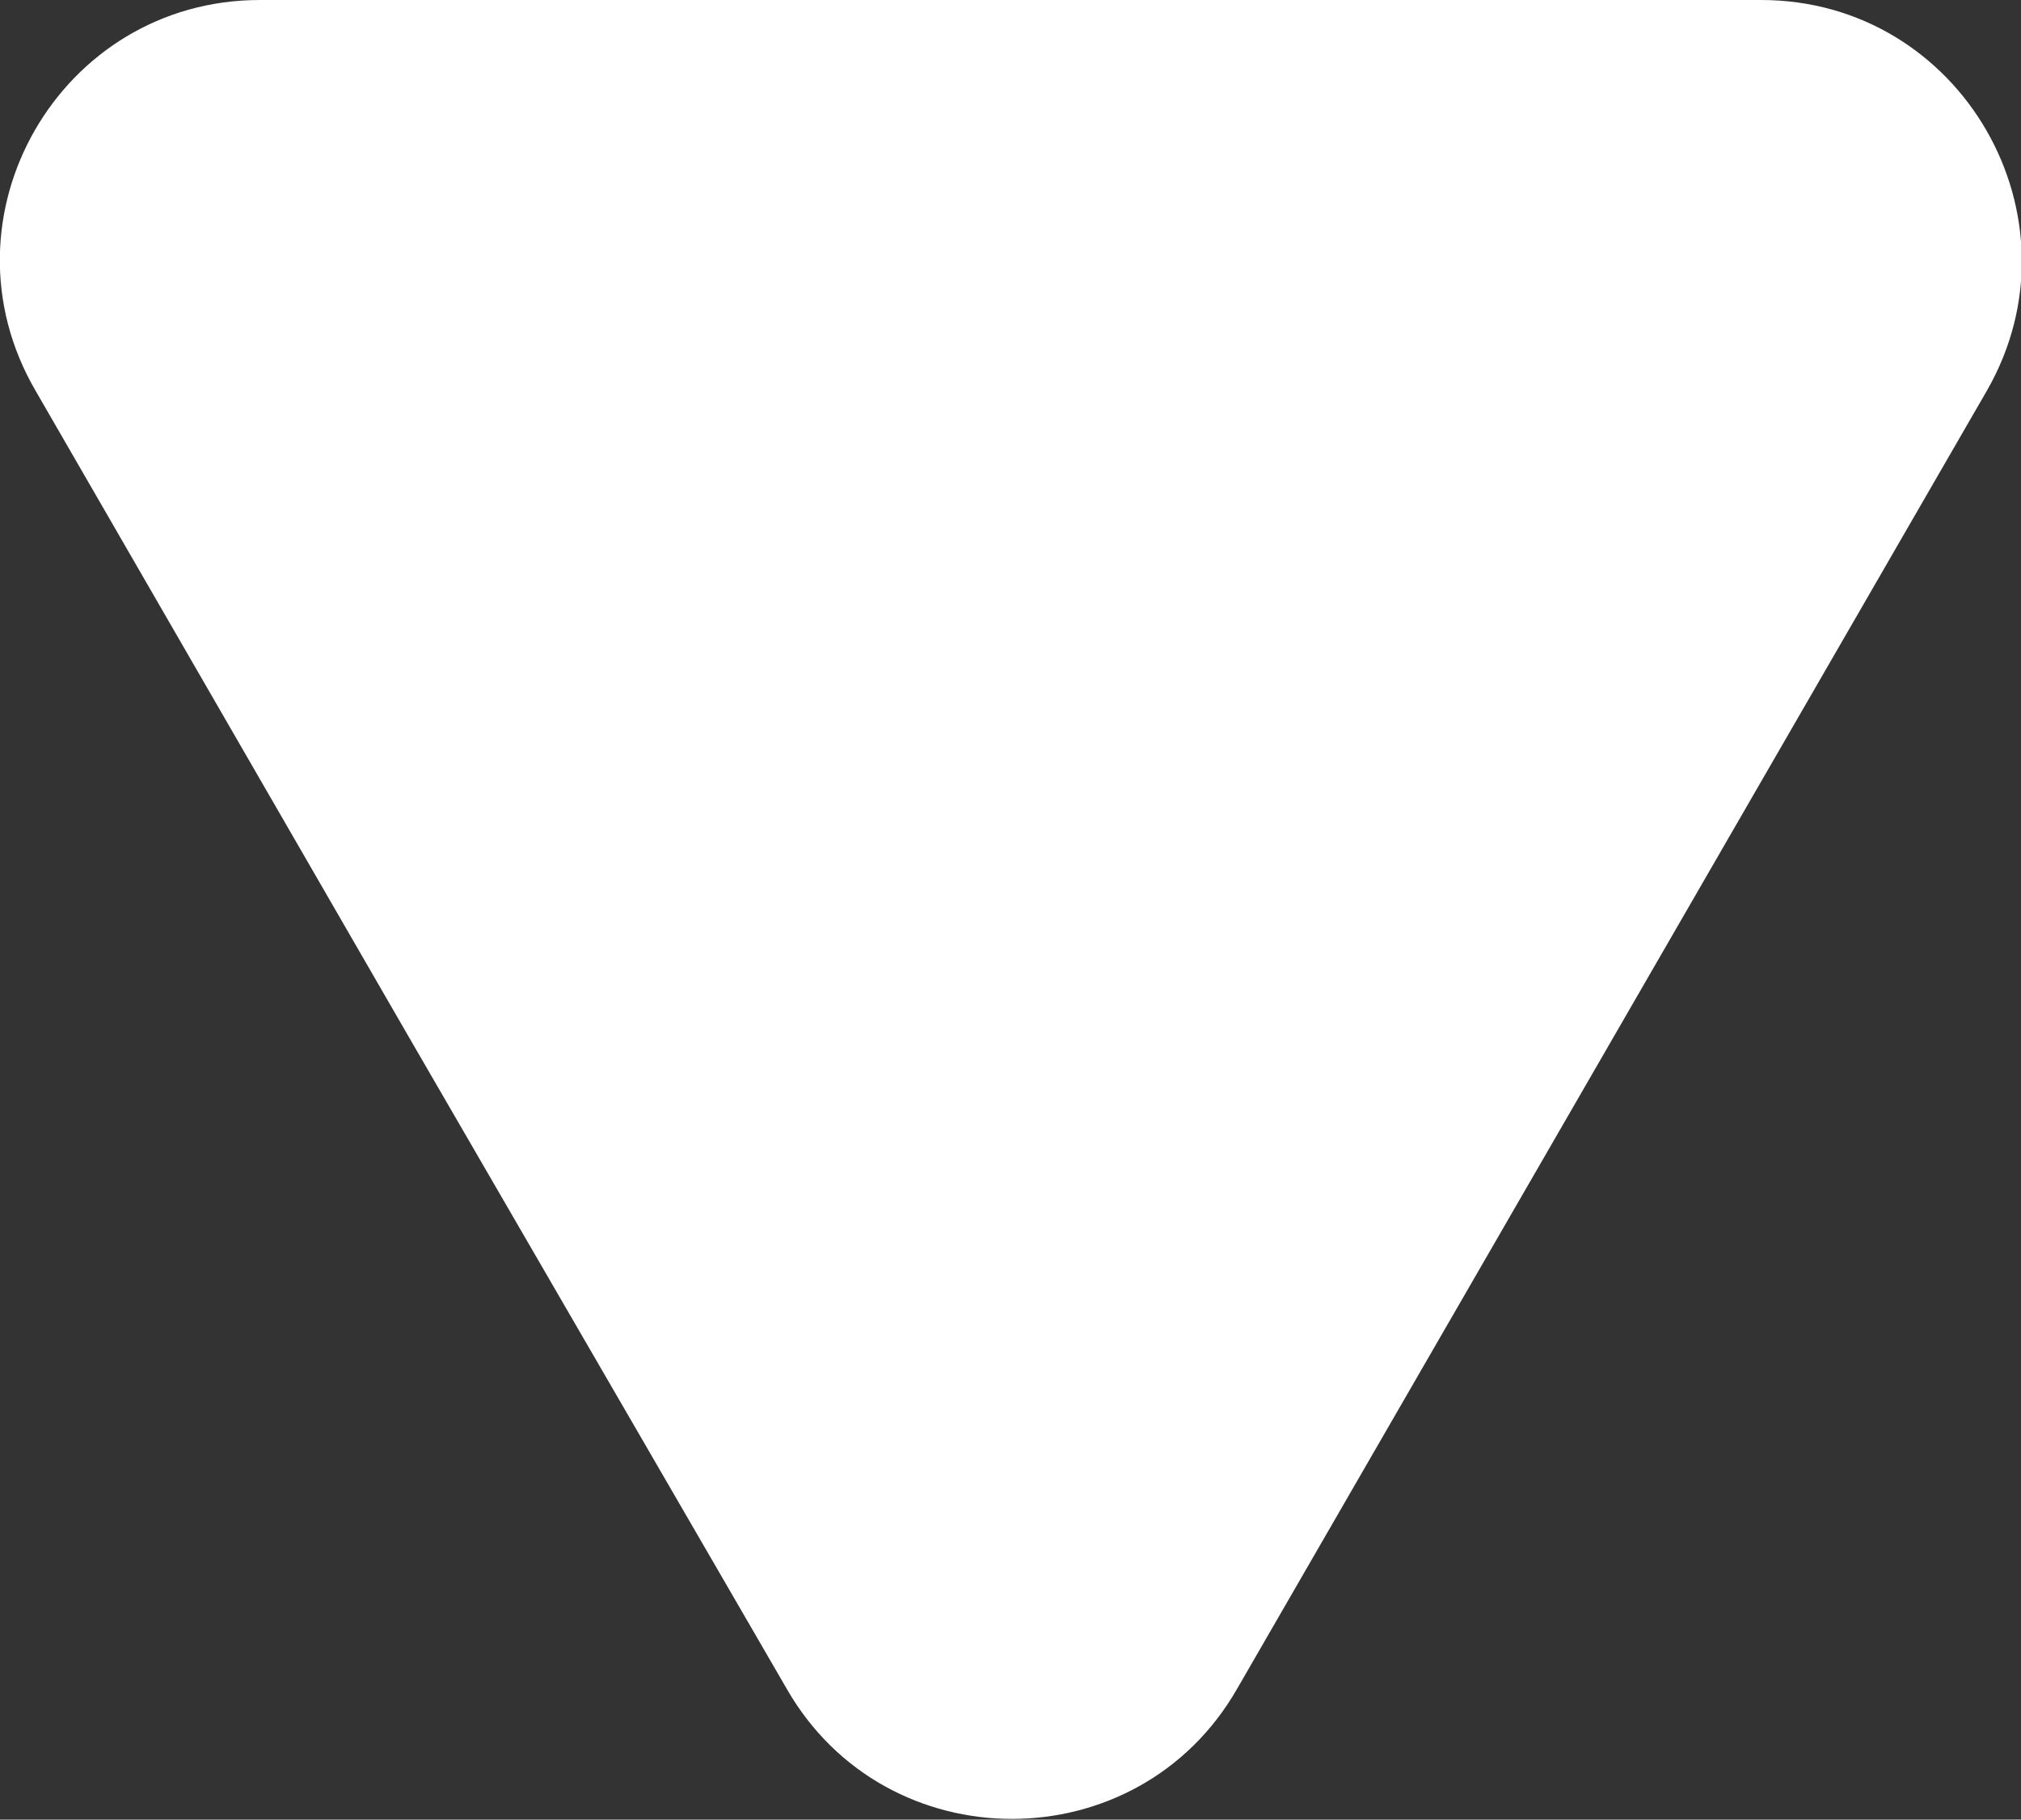
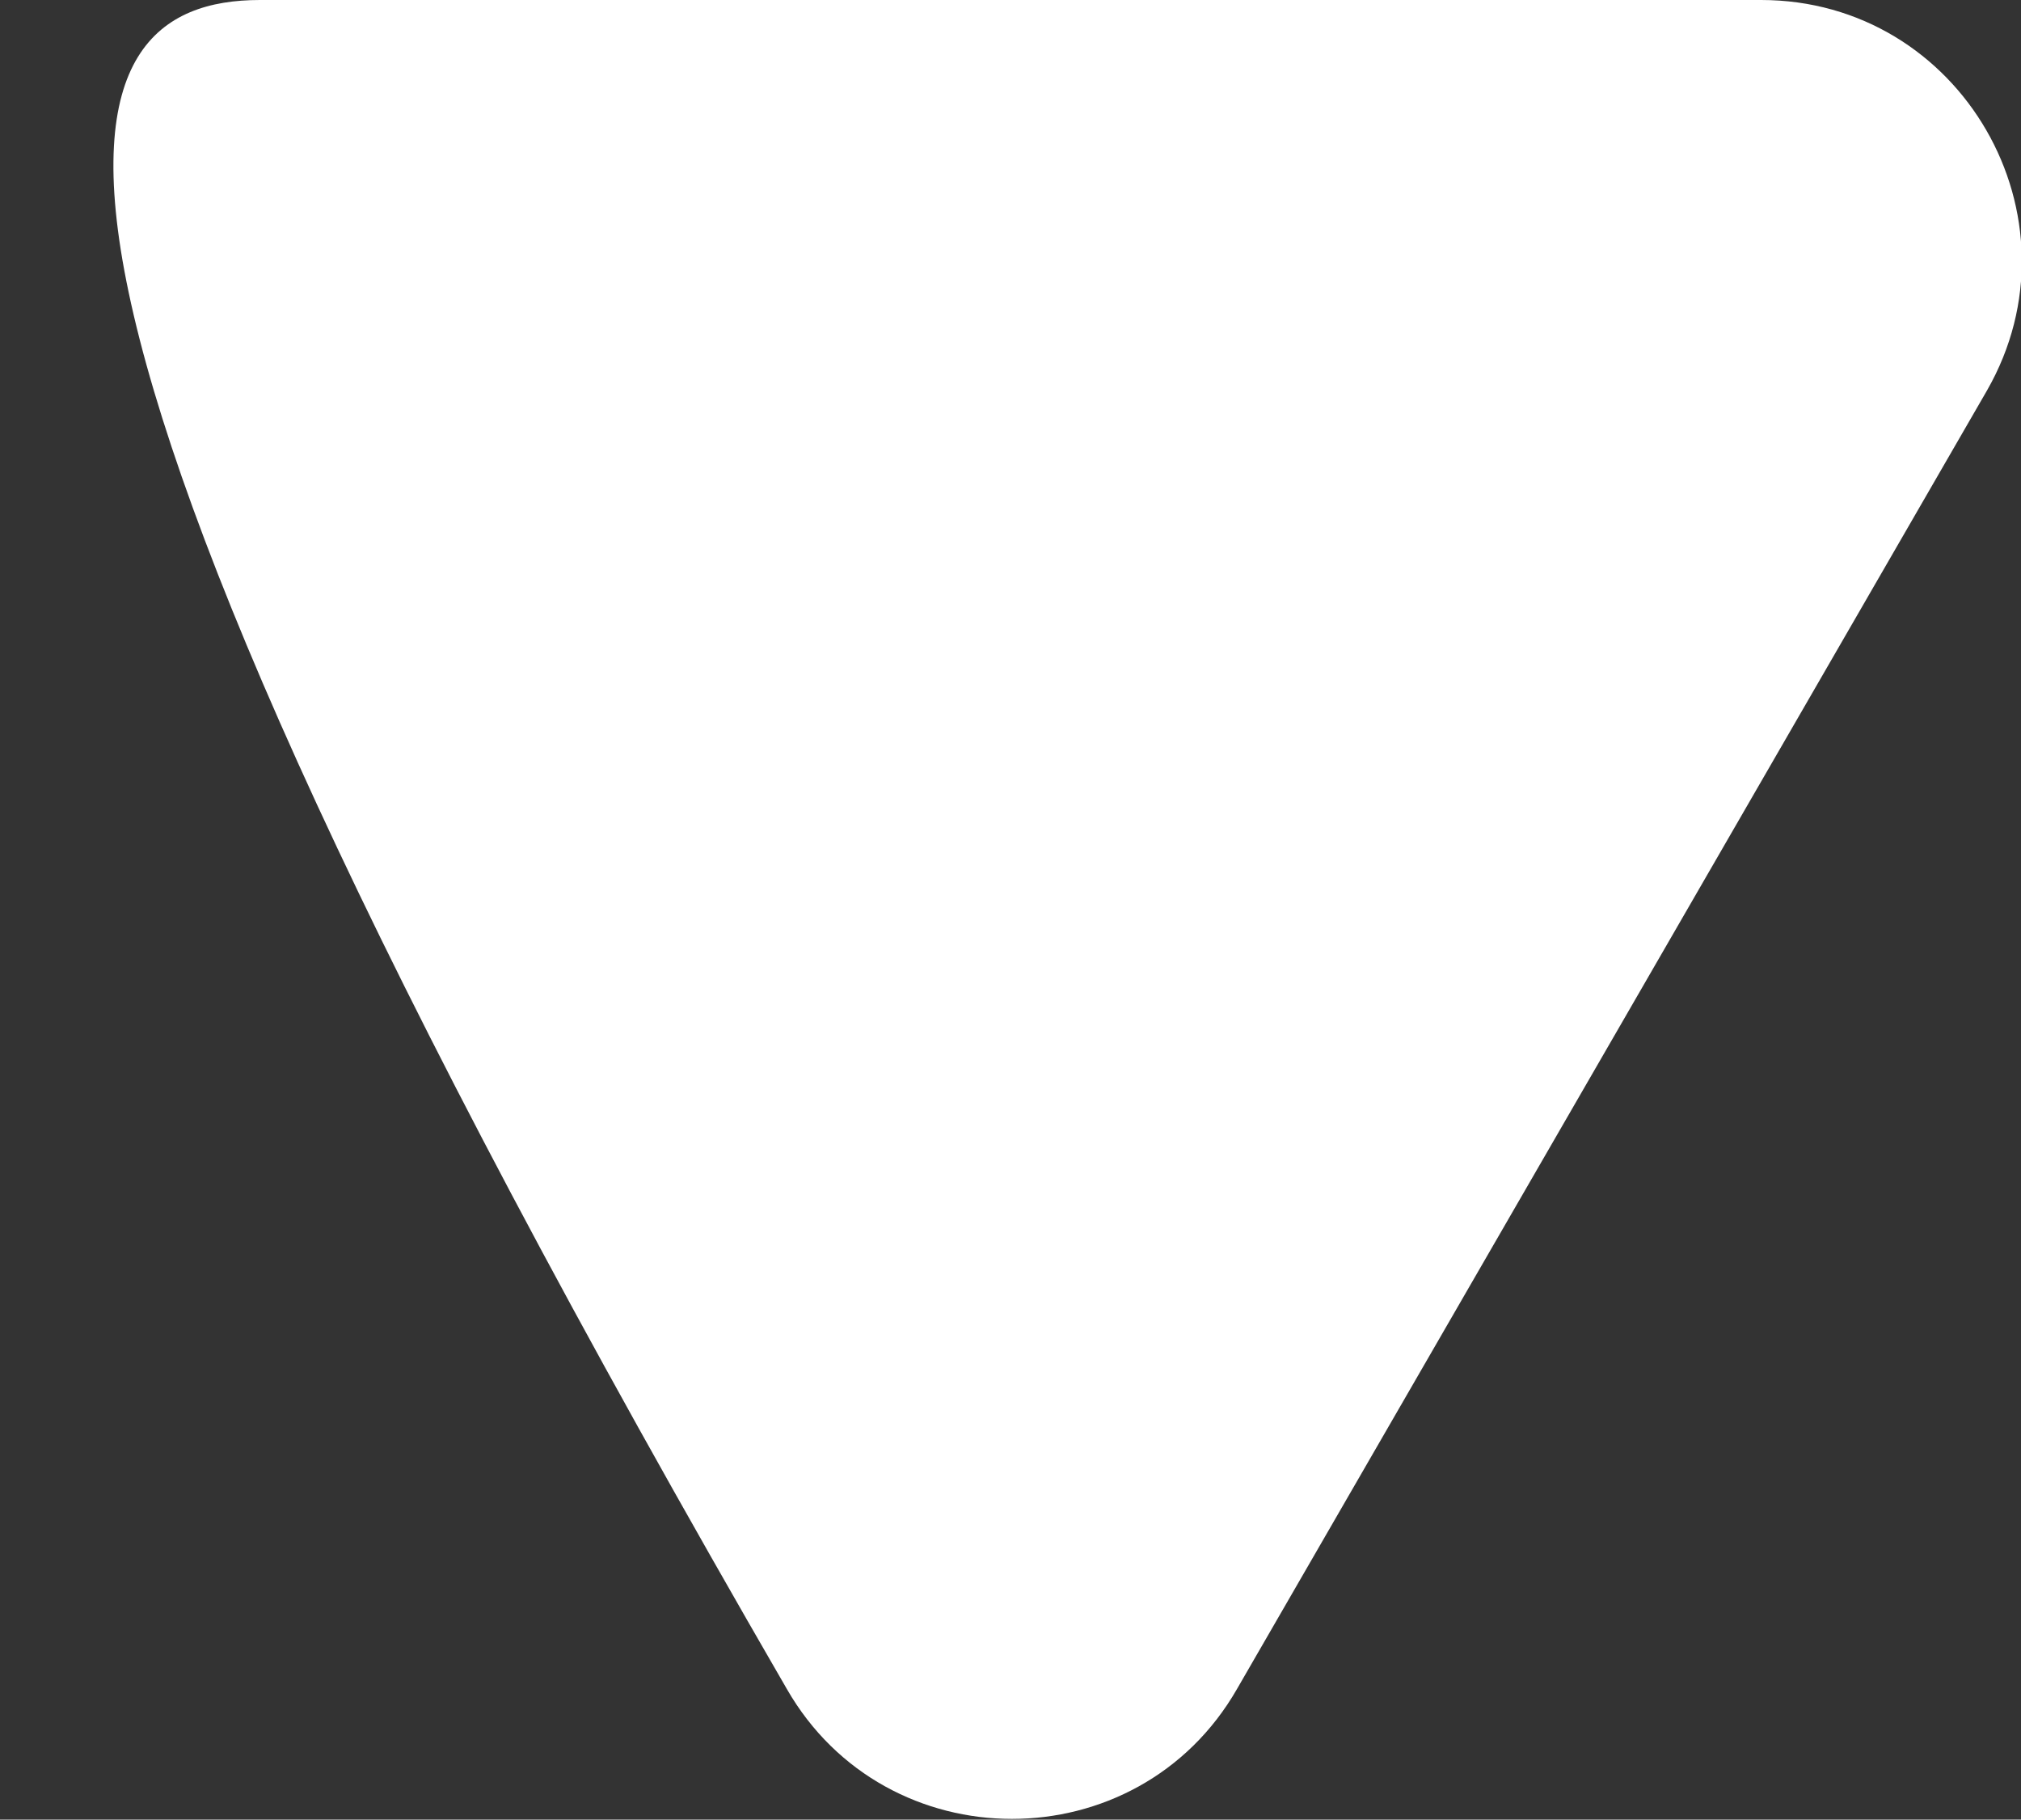
<svg xmlns="http://www.w3.org/2000/svg" id="Layer_2" data-name="Layer 2" width="14.23" height="12.81" viewBox="0 0 14.23 12.81">
  <rect x="0" y="0" width="14.23" height="12.81" fill="#333333" stroke="none" />
  <defs>
    <style>
      .cls-1 {
        fill: #fff;
      }
    </style>
  </defs>
  <g id="bolivia">
-     <path class="cls-1" d="M7.12,0h5.28c1.41,0,2.29,1.53,1.59,2.75l-2.64,4.57-2.64,4.57c-.7,1.22-2.47,1.22-3.17,0L2.89,7.32,.25,2.75C-.46,1.53,.42,0,1.83,0H7.12Z" />
+     <path class="cls-1" d="M7.12,0h5.28c1.41,0,2.29,1.53,1.59,2.75l-2.64,4.57-2.64,4.57c-.7,1.22-2.47,1.22-3.17,0C-.46,1.53,.42,0,1.83,0H7.12Z" />
  </g>
</svg>